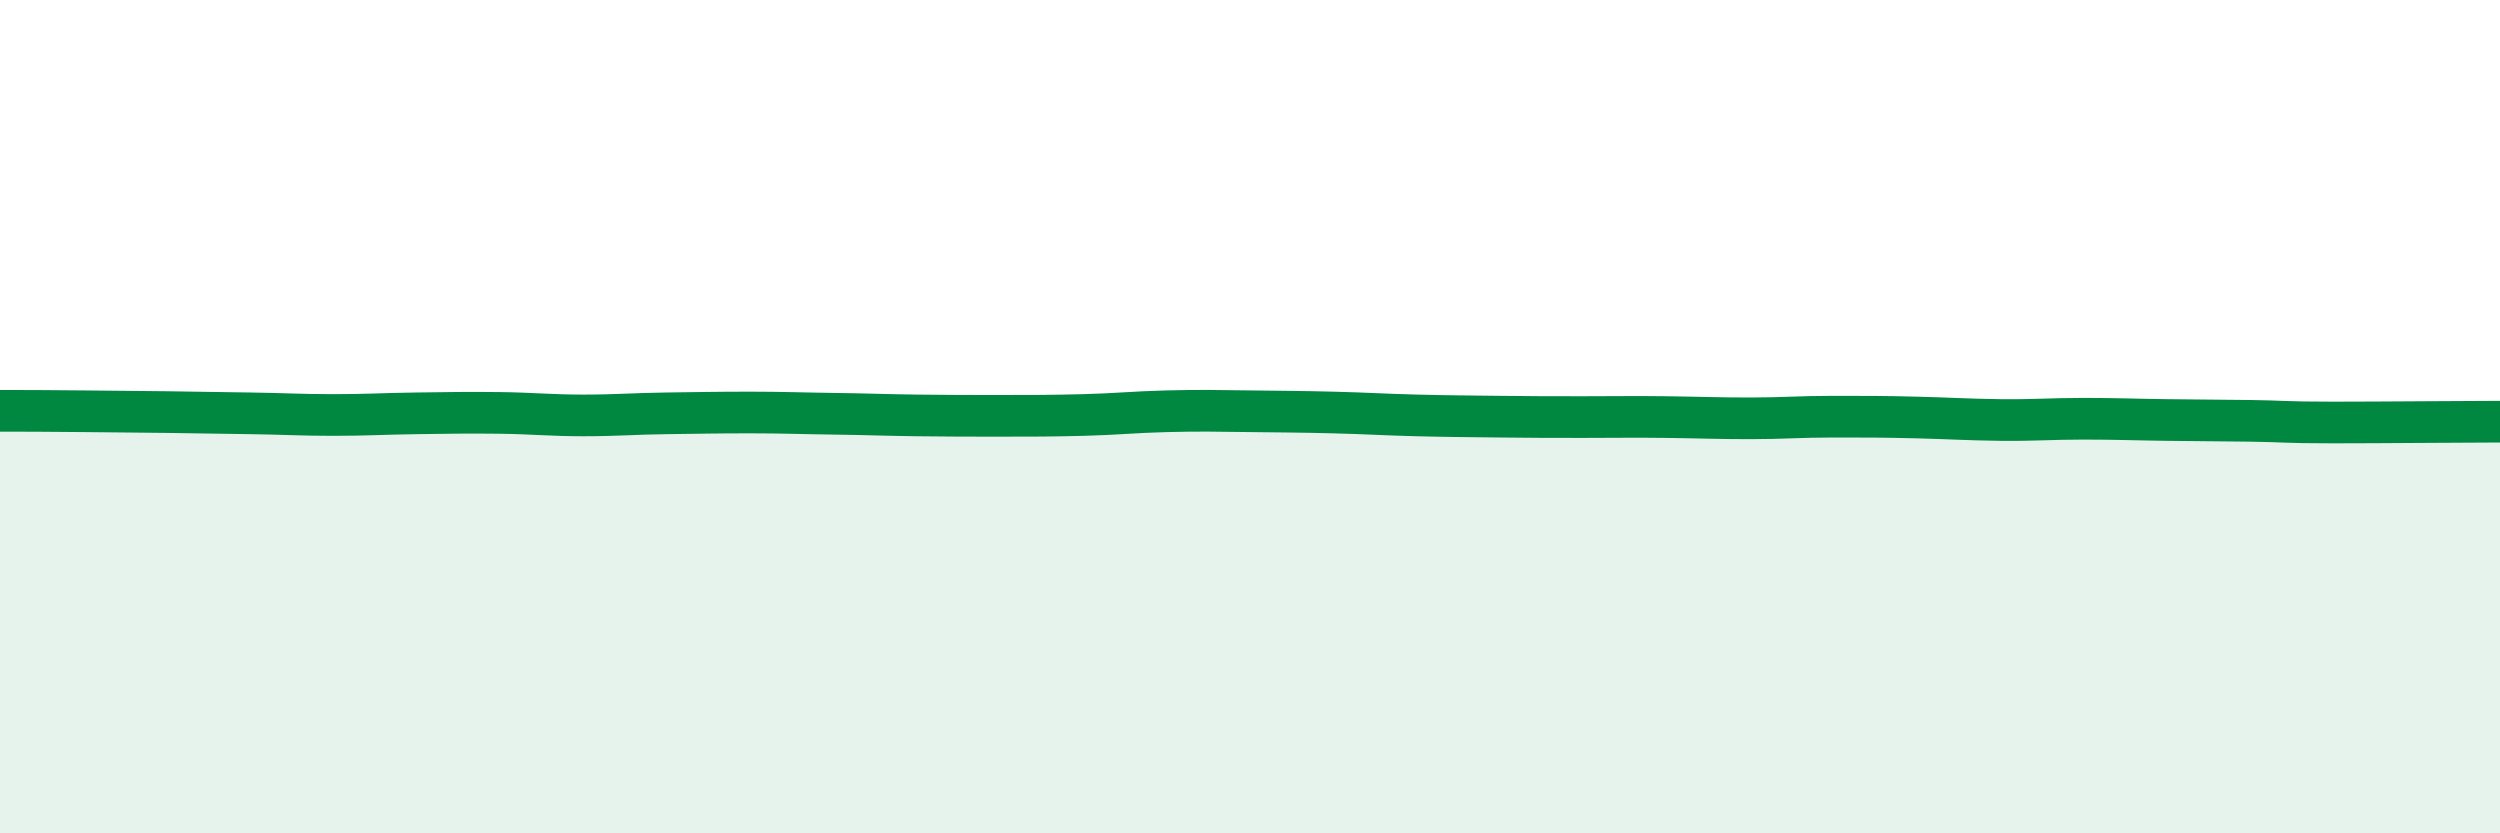
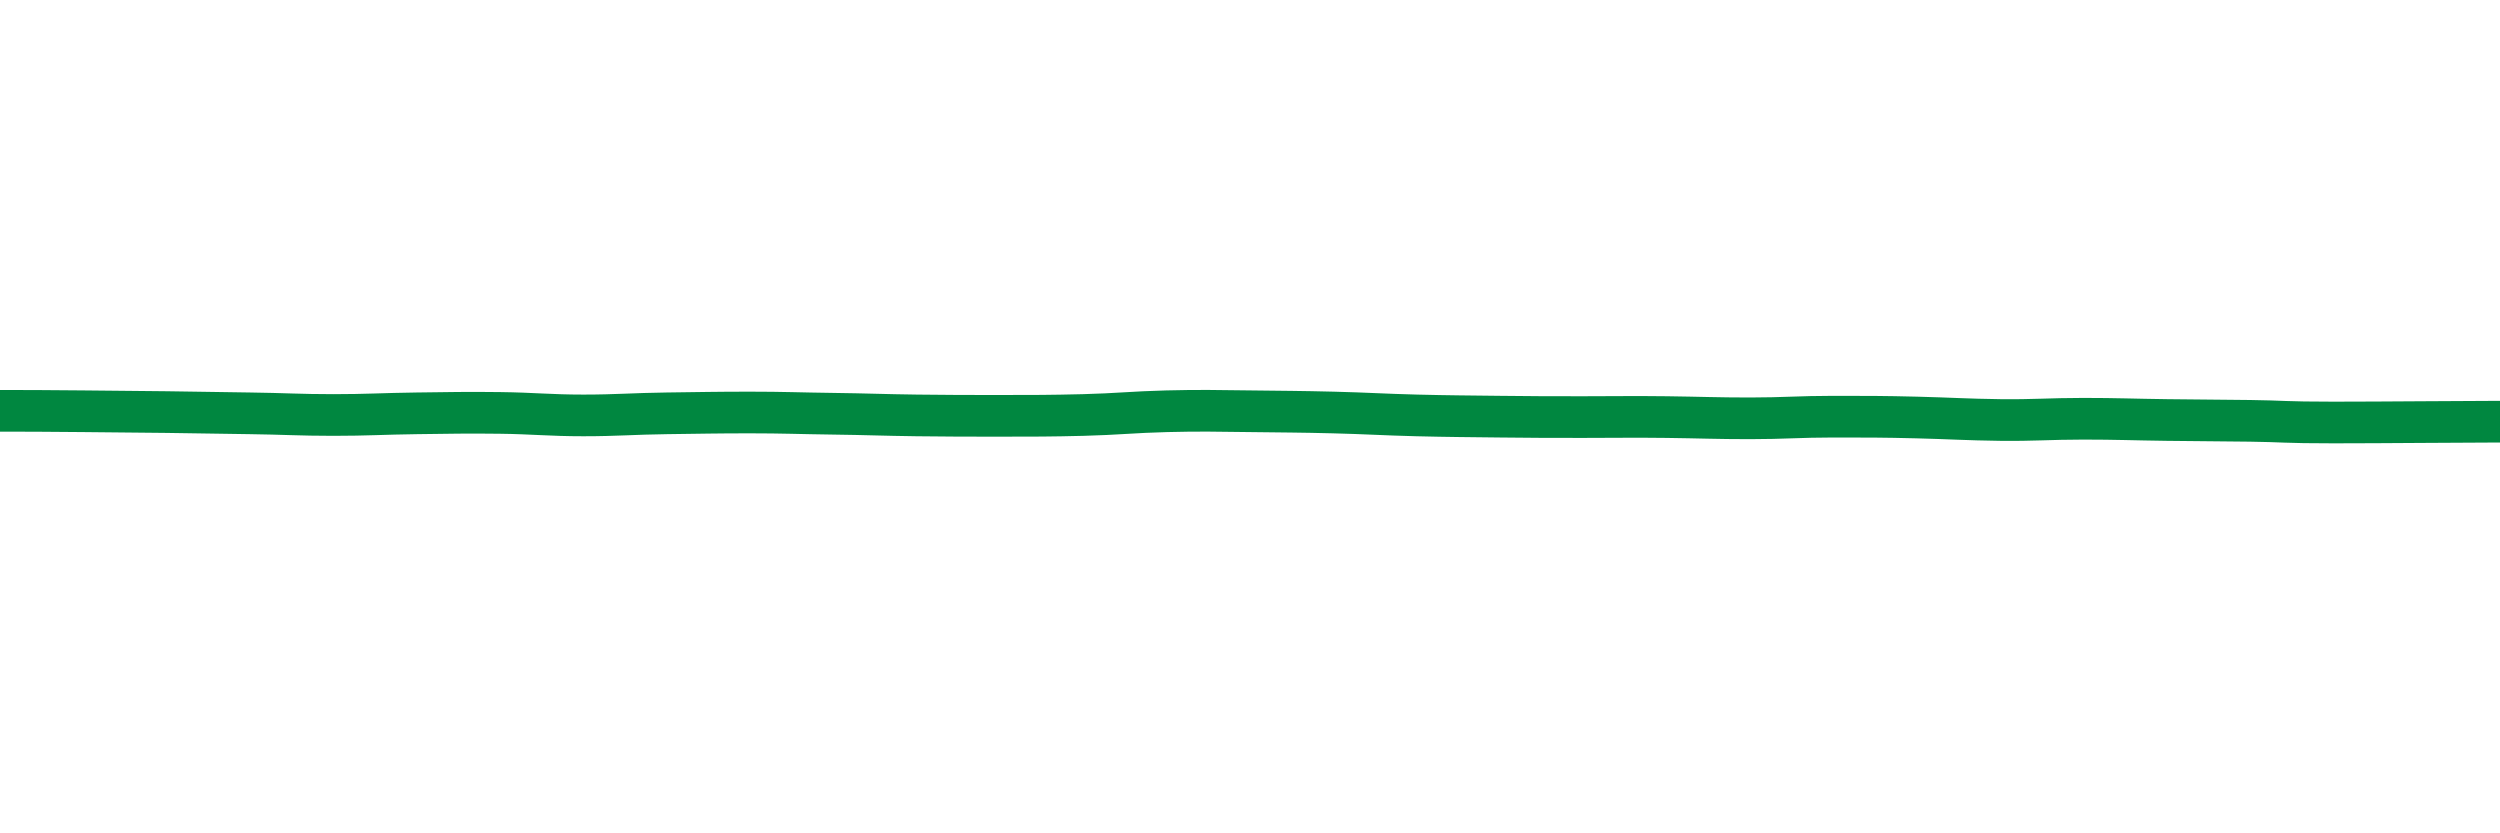
<svg xmlns="http://www.w3.org/2000/svg" width="60" height="20" viewBox="0 0 60 20">
-   <path d="M 0,9.86 C 0.4,9.86 1.2,9.86 2,9.87 C 2.8,9.88 3.2,9.88 4,9.89 C 4.8,9.9 5.2,9.91 6,9.92 C 6.8,9.93 7.2,9.96 8,9.96 C 8.8,9.96 9.2,9.93 10,9.92 C 10.8,9.91 11.2,9.9 12,9.91 C 12.8,9.92 13.2,9.97 14,9.97 C 14.8,9.97 15.2,9.93 16,9.92 C 16.8,9.91 17.2,9.9 18,9.9 C 18.8,9.9 19.2,9.92 20,9.93 C 20.8,9.94 21.2,9.96 22,9.97 C 22.8,9.98 23.2,9.98 24,9.98 C 24.8,9.98 25.2,9.98 26,9.96 C 26.8,9.94 27.2,9.89 28,9.87 C 28.8,9.85 29.2,9.86 30,9.87 C 30.8,9.88 31.2,9.88 32,9.9 C 32.8,9.92 33.2,9.95 34,9.97 C 34.8,9.99 35.2,9.99 36,10 C 36.8,10.01 37.2,10.01 38,10.01 C 38.8,10.01 39.2,10 40,10.01 C 40.8,10.02 41.2,10.04 42,10.04 C 42.8,10.04 43.2,10 44,10 C 44.8,10 45.2,10 46,10.02 C 46.8,10.04 47.2,10.07 48,10.08 C 48.8,10.09 49.2,10.05 50,10.05 C 50.8,10.05 51.2,10.07 52,10.08 C 52.8,10.09 53.2,10.09 54,10.1 C 54.8,10.11 54.8,10.14 56,10.14 C 57.2,10.14 59.2,10.12 60,10.12L60 20L0 20Z" fill="#008740" opacity="0.1" stroke-linecap="round" stroke-linejoin="round" />
  <path d="M 0,9.86 C 0.4,9.86 1.2,9.86 2,9.87 C 2.8,9.88 3.2,9.88 4,9.89 C 4.8,9.9 5.2,9.91 6,9.92 C 6.8,9.93 7.2,9.96 8,9.96 C 8.8,9.96 9.2,9.93 10,9.92 C 10.8,9.91 11.2,9.9 12,9.91 C 12.8,9.92 13.2,9.97 14,9.97 C 14.8,9.97 15.2,9.93 16,9.92 C 16.8,9.91 17.2,9.9 18,9.9 C 18.8,9.9 19.2,9.92 20,9.93 C 20.8,9.94 21.2,9.96 22,9.97 C 22.8,9.98 23.2,9.98 24,9.98 C 24.8,9.98 25.2,9.98 26,9.96 C 26.8,9.94 27.2,9.89 28,9.87 C 28.8,9.85 29.2,9.86 30,9.87 C 30.8,9.88 31.2,9.88 32,9.9 C 32.8,9.92 33.2,9.95 34,9.97 C 34.8,9.99 35.2,9.99 36,10 C 36.8,10.01 37.2,10.01 38,10.01 C 38.8,10.01 39.2,10 40,10.01 C 40.8,10.02 41.2,10.04 42,10.04 C 42.8,10.04 43.2,10 44,10 C 44.8,10 45.2,10 46,10.02 C 46.8,10.04 47.2,10.07 48,10.08 C 48.8,10.09 49.2,10.05 50,10.05 C 50.8,10.05 51.2,10.07 52,10.08 C 52.8,10.09 53.2,10.09 54,10.1 C 54.8,10.11 54.8,10.14 56,10.14 C 57.2,10.14 59.2,10.12 60,10.12" stroke="#008740" stroke-width="1" fill="none" stroke-linecap="round" stroke-linejoin="round" />
</svg>